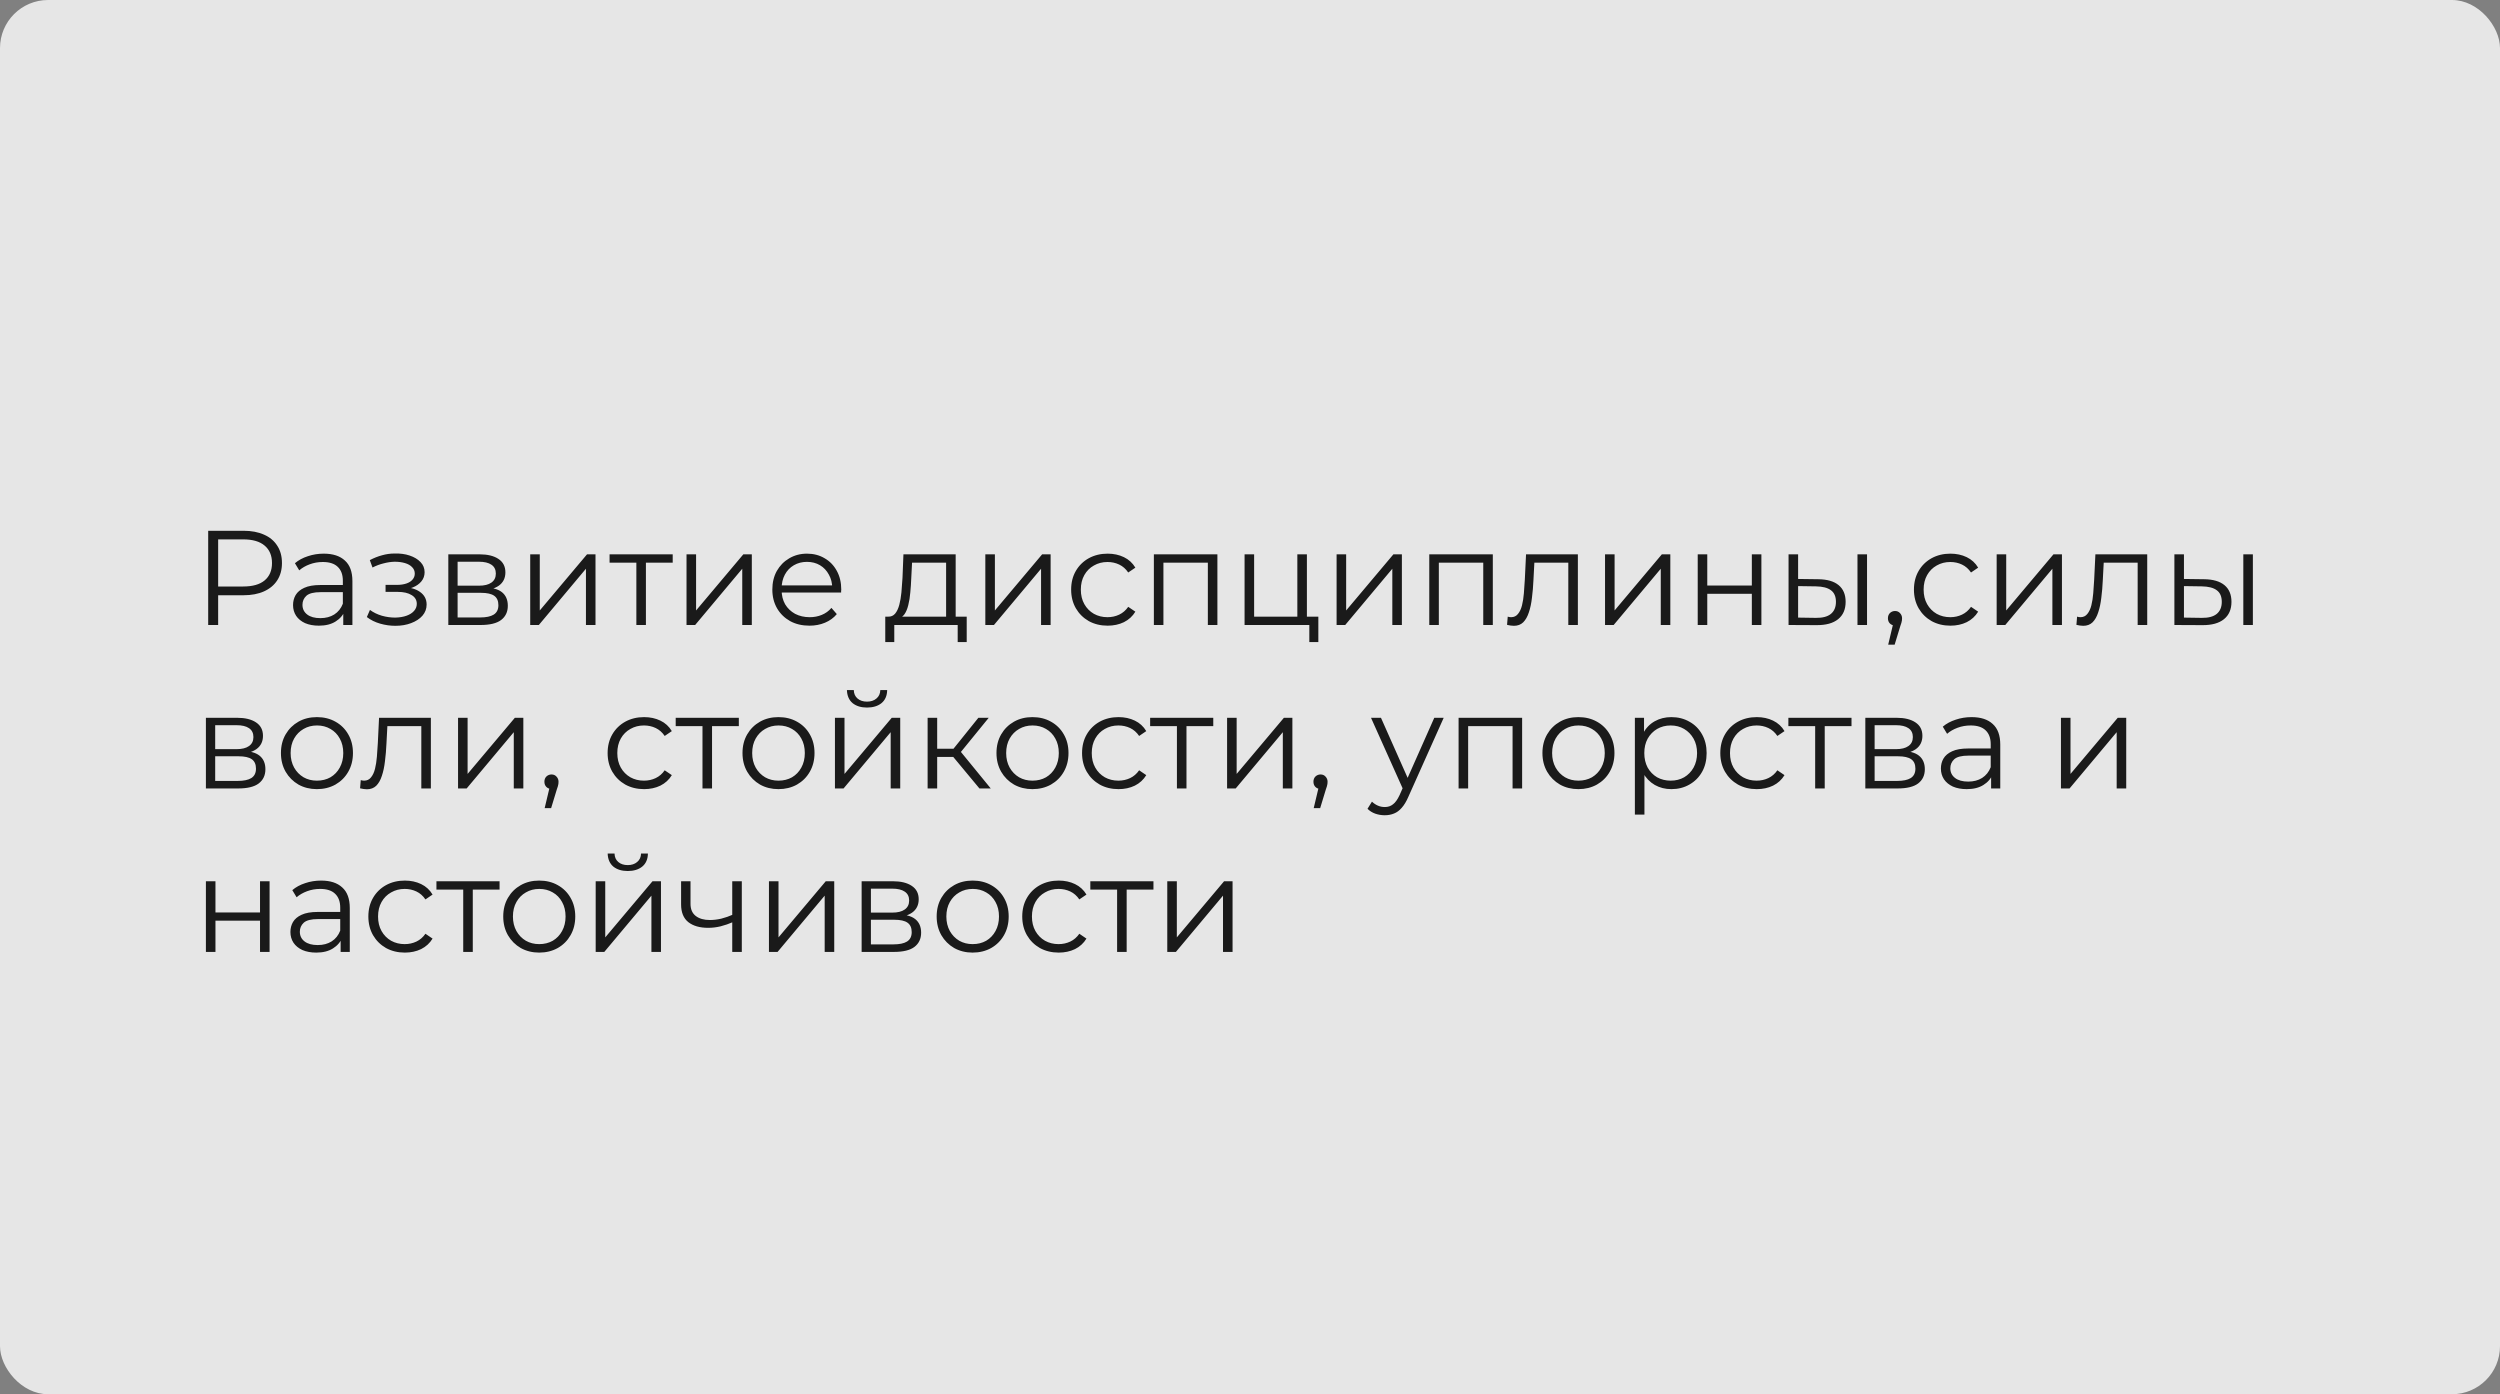
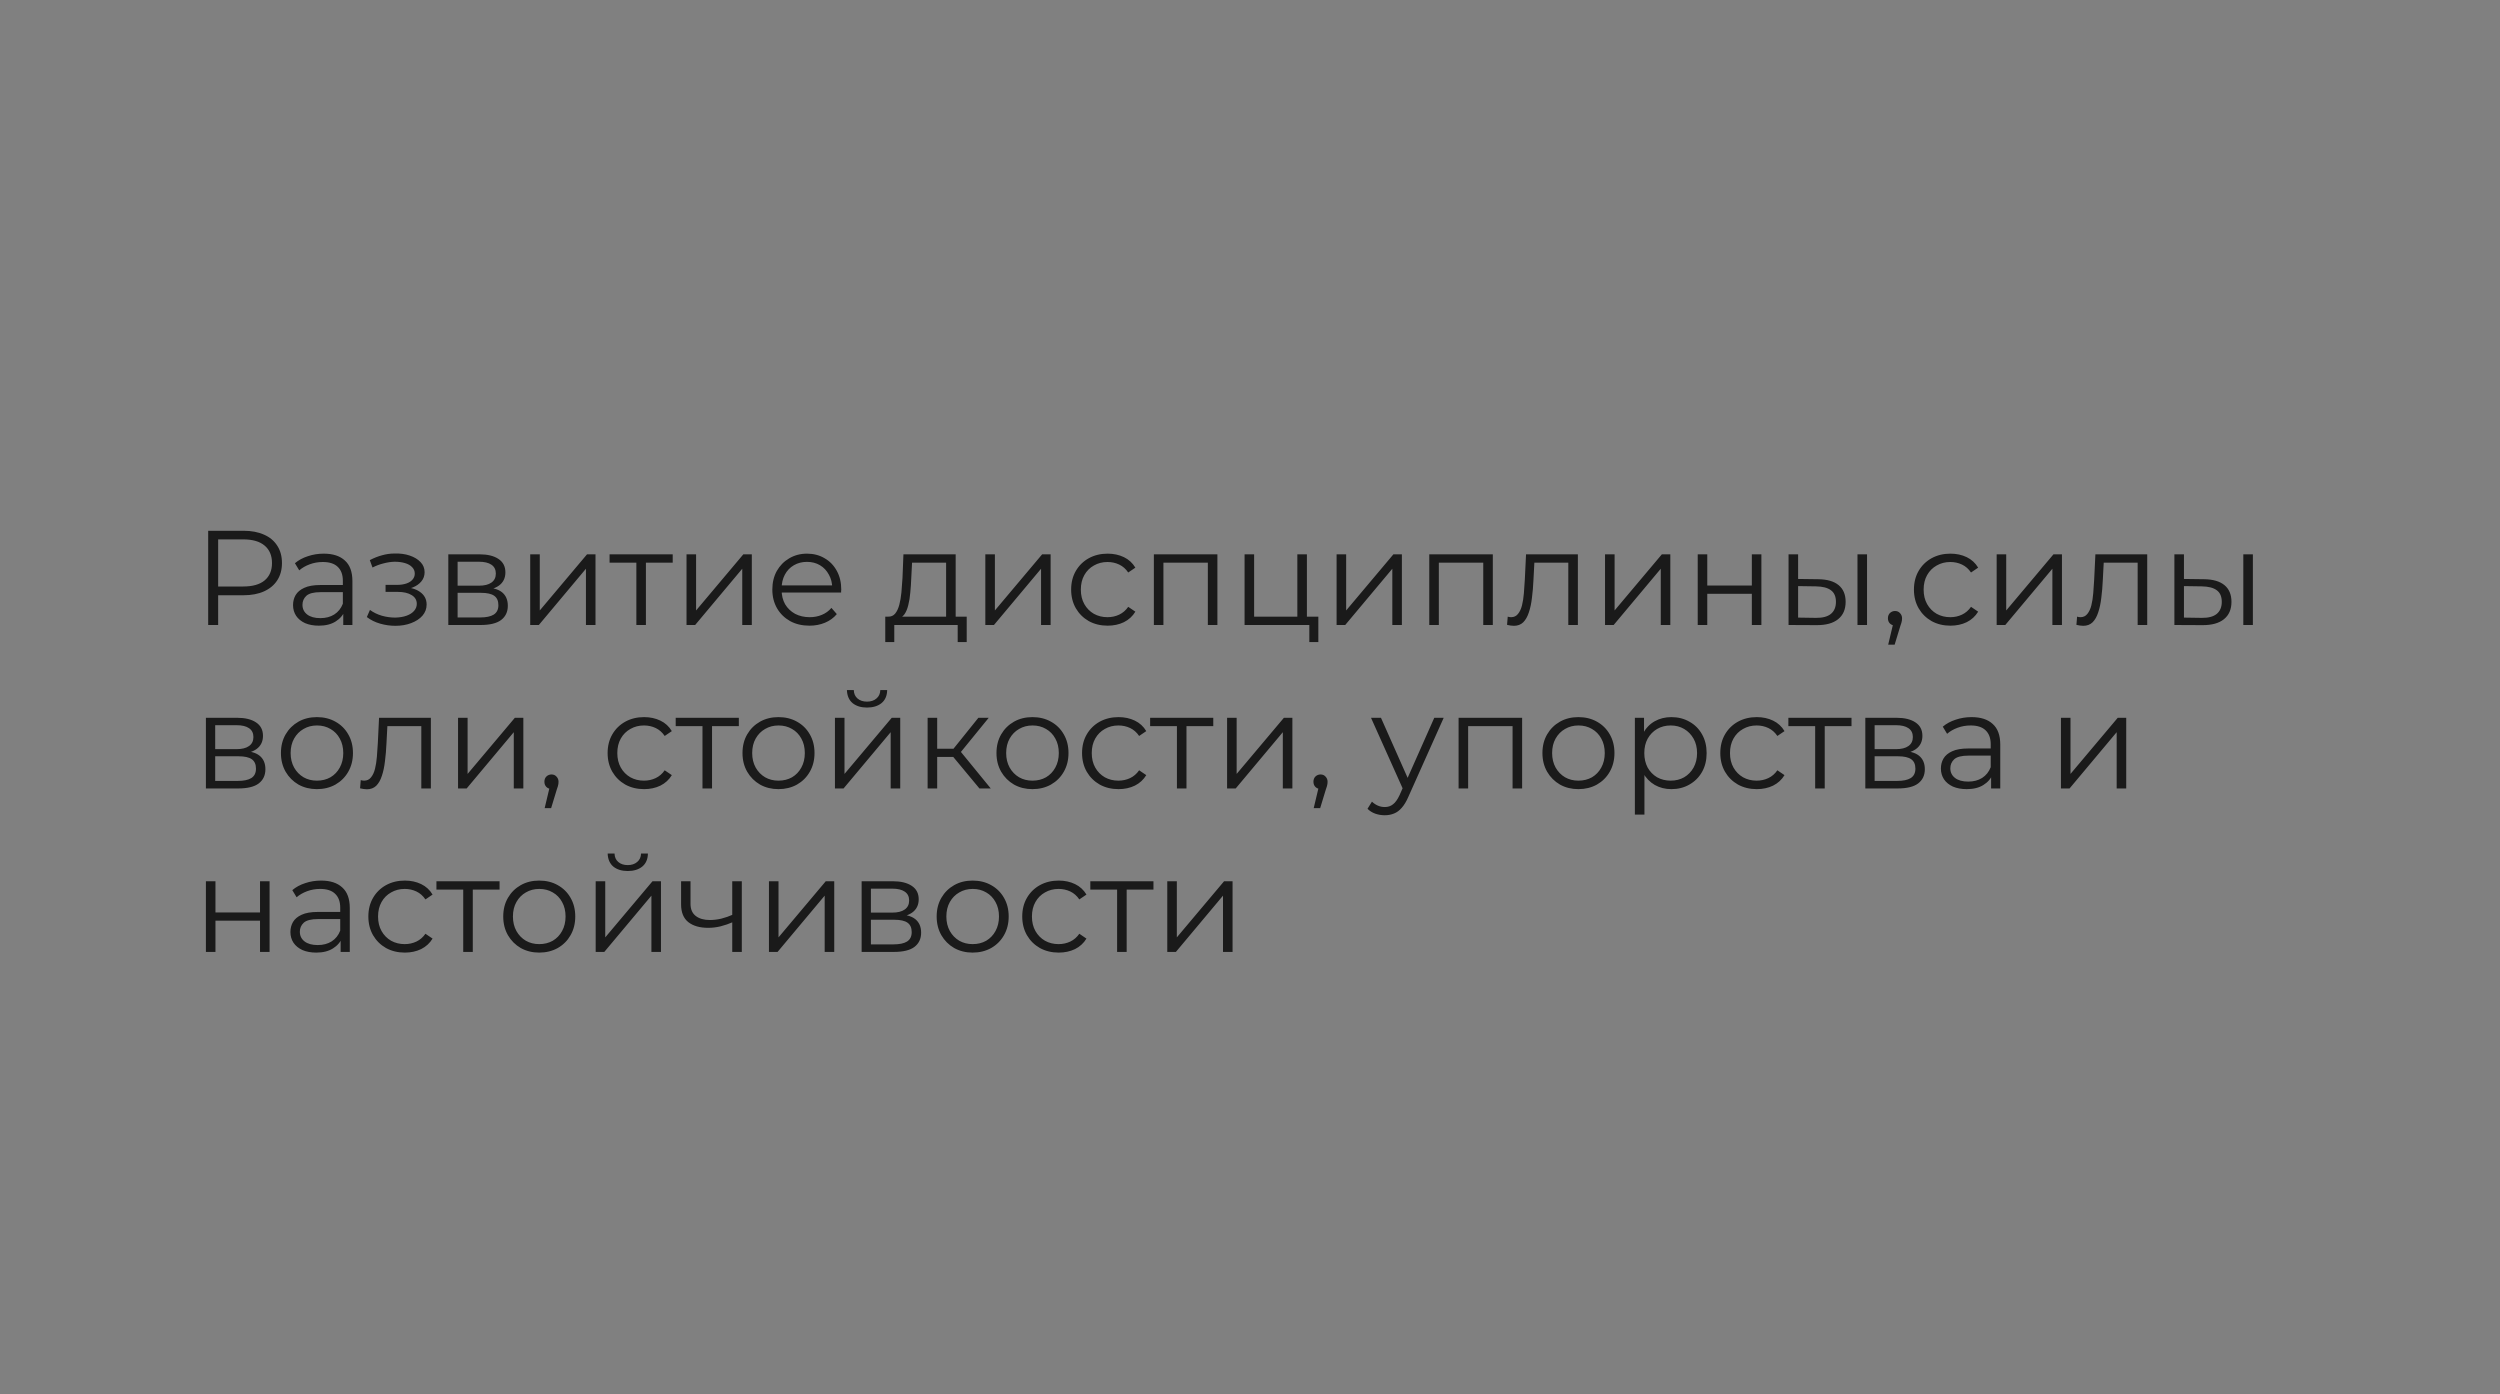
<svg xmlns="http://www.w3.org/2000/svg" width="1040" height="580" viewBox="0 0 1040 580" fill="none">
  <rect x="0" y="0" width="1040" height="580" fill="#808080" stroke="none" />
  <g opacity="0.8">
-     <rect width="1040" height="580" rx="20" fill="white" />
    <path d="M86.608 260V220.8H101.28C104.603 220.8 107.459 221.341 109.848 222.424C112.237 223.469 114.067 225 115.336 227.016C116.643 228.995 117.296 231.403 117.296 234.24C117.296 237.003 116.643 239.392 115.336 241.408C114.067 243.387 112.237 244.917 109.848 246C107.459 247.083 104.603 247.624 101.28 247.624H88.904L90.752 245.664V260H86.608ZM90.752 246L88.904 243.984H101.168C105.088 243.984 108.056 243.144 110.072 241.464C112.125 239.747 113.152 237.339 113.152 234.24C113.152 231.104 112.125 228.677 110.072 226.96C108.056 225.243 105.088 224.384 101.168 224.384H88.904L90.752 222.424V246ZM142.795 260V253.504L142.627 252.44V241.576C142.627 239.075 141.917 237.152 140.499 235.808C139.117 234.464 137.045 233.792 134.283 233.792C132.379 233.792 130.568 234.109 128.851 234.744C127.133 235.379 125.677 236.219 124.483 237.264L122.691 234.296C124.184 233.027 125.976 232.056 128.067 231.384C130.157 230.675 132.36 230.32 134.675 230.32C138.483 230.32 141.413 231.272 143.467 233.176C145.557 235.043 146.603 237.899 146.603 241.744V260H142.795ZM132.659 260.28C130.456 260.28 128.533 259.925 126.891 259.216C125.285 258.469 124.053 257.461 123.195 256.192C122.336 254.885 121.907 253.392 121.907 251.712C121.907 250.181 122.261 248.8 122.971 247.568C123.717 246.299 124.912 245.291 126.555 244.544C128.235 243.76 130.475 243.368 133.275 243.368H143.411V246.336H133.387C130.549 246.336 128.571 246.84 127.451 247.848C126.368 248.856 125.827 250.107 125.827 251.6C125.827 253.28 126.48 254.624 127.787 255.632C129.093 256.64 130.923 257.144 133.275 257.144C135.515 257.144 137.437 256.64 139.043 255.632C140.685 254.587 141.88 253.093 142.627 251.152L143.523 253.896C142.776 255.837 141.469 257.387 139.603 258.544C137.773 259.701 135.459 260.28 132.659 260.28ZM164.482 260.336C166.908 260.336 169.092 259.963 171.034 259.216C173.012 258.469 174.58 257.443 175.738 256.136C176.895 254.792 177.474 253.243 177.474 251.488C177.474 249.248 176.522 247.475 174.618 246.168C172.751 244.861 170.138 244.208 166.778 244.208L166.61 245.272C168.514 245.272 170.212 244.973 171.706 244.376C173.199 243.779 174.394 242.939 175.29 241.856C176.186 240.773 176.634 239.504 176.634 238.048C176.634 236.405 176.074 235.005 174.954 233.848C173.834 232.653 172.322 231.739 170.418 231.104C168.551 230.469 166.442 230.189 164.09 230.264C162.372 230.264 160.655 230.507 158.938 230.992C157.258 231.44 155.559 232.112 153.842 233.008L154.962 236.088C156.492 235.304 158.042 234.725 159.61 234.352C161.178 233.941 162.69 233.717 164.146 233.68C165.751 233.68 167.188 233.867 168.458 234.24C169.727 234.613 170.716 235.173 171.426 235.92C172.172 236.667 172.546 237.563 172.546 238.608C172.546 239.579 172.228 240.419 171.594 241.128C170.996 241.837 170.138 242.379 169.018 242.752C167.898 243.125 166.61 243.312 165.154 243.312H160.394V246.224H165.434C167.898 246.224 169.839 246.672 171.258 247.568C172.676 248.427 173.386 249.64 173.386 251.208C173.386 252.291 173.012 253.261 172.266 254.12C171.519 254.979 170.474 255.651 169.13 256.136C167.786 256.621 166.199 256.883 164.37 256.92C162.54 256.92 160.692 256.659 158.826 256.136C156.959 255.576 155.316 254.773 153.898 253.728L152.61 256.696C154.215 257.928 156.063 258.843 158.154 259.44C160.244 260.037 162.354 260.336 164.482 260.336ZM186.5 260V230.6H199.492C202.814 230.6 205.428 231.235 207.332 232.504C209.273 233.773 210.244 235.64 210.244 238.104C210.244 240.493 209.329 242.341 207.5 243.648C205.67 244.917 203.262 245.552 200.276 245.552L201.06 244.376C204.569 244.376 207.145 245.029 208.788 246.336C210.43 247.643 211.252 249.528 211.252 251.992C211.252 254.531 210.318 256.509 208.452 257.928C206.622 259.309 203.766 260 199.884 260H186.5ZM190.364 256.864H199.716C202.217 256.864 204.102 256.472 205.372 255.688C206.678 254.867 207.332 253.56 207.332 251.768C207.332 249.976 206.753 248.669 205.596 247.848C204.438 247.027 202.609 246.616 200.108 246.616H190.364V256.864ZM190.364 243.648H199.212C201.489 243.648 203.225 243.219 204.42 242.36C205.652 241.501 206.268 240.251 206.268 238.608C206.268 236.965 205.652 235.733 204.42 234.912C203.225 234.091 201.489 233.68 199.212 233.68H190.364V243.648ZM220.57 260V230.6H224.546V253.952L244.202 230.6H247.73V260H243.754V236.592L224.154 260H220.57ZM264.725 260V233.008L265.733 234.072H253.581V230.6H279.845V234.072H267.693L268.701 233.008V260H264.725ZM285.594 260V230.6H289.57V253.952L309.226 230.6H312.754V260H308.778V236.592L289.178 260H285.594ZM336.748 260.28C333.687 260.28 330.999 259.645 328.684 258.376C326.37 257.069 324.559 255.296 323.252 253.056C321.946 250.779 321.292 248.184 321.292 245.272C321.292 242.36 321.908 239.784 323.14 237.544C324.41 235.304 326.127 233.549 328.292 232.28C330.495 230.973 332.959 230.32 335.684 230.32C338.447 230.32 340.892 230.955 343.02 232.224C345.186 233.456 346.884 235.211 348.116 237.488C349.348 239.728 349.964 242.323 349.964 245.272C349.964 245.459 349.946 245.664 349.908 245.888C349.908 246.075 349.908 246.28 349.908 246.504H324.316V243.536H347.78L346.212 244.712C346.212 242.584 345.746 240.699 344.812 239.056C343.916 237.376 342.684 236.069 341.116 235.136C339.548 234.203 337.738 233.736 335.684 233.736C333.668 233.736 331.858 234.203 330.252 235.136C328.647 236.069 327.396 237.376 326.5 239.056C325.604 240.736 325.156 242.659 325.156 244.824V245.44C325.156 247.68 325.642 249.659 326.612 251.376C327.62 253.056 329.002 254.381 330.756 255.352C332.548 256.285 334.583 256.752 336.86 256.752C338.652 256.752 340.314 256.435 341.844 255.8C343.412 255.165 344.756 254.195 345.876 252.888L348.116 255.464C346.81 257.032 345.167 258.227 343.188 259.048C341.247 259.869 339.1 260.28 336.748 260.28ZM393.582 258.096V234.072H379.414L379.078 240.624C379.003 242.603 378.872 244.544 378.686 246.448C378.536 248.352 378.256 250.107 377.846 251.712C377.472 253.28 376.931 254.568 376.222 255.576C375.512 256.547 374.598 257.107 373.478 257.256L369.502 256.528C370.659 256.565 371.611 256.155 372.358 255.296C373.104 254.4 373.683 253.187 374.094 251.656C374.504 250.125 374.803 248.389 374.99 246.448C375.176 244.469 375.326 242.453 375.438 240.4L375.83 230.6H397.558V258.096H393.582ZM368.27 267.112V256.528H402.15V267.112H398.398V260H372.022V267.112H368.27ZM409.898 260V230.6H413.874V253.952L433.53 230.6H437.058V260H433.082V236.592L413.482 260H409.898ZM460.773 260.28C457.861 260.28 455.248 259.645 452.933 258.376C450.656 257.069 448.864 255.296 447.557 253.056C446.25 250.779 445.597 248.184 445.597 245.272C445.597 242.323 446.25 239.728 447.557 237.488C448.864 235.248 450.656 233.493 452.933 232.224C455.248 230.955 457.861 230.32 460.773 230.32C463.274 230.32 465.533 230.805 467.549 231.776C469.565 232.747 471.152 234.203 472.309 236.144L469.341 238.16C468.333 236.667 467.082 235.565 465.589 234.856C464.096 234.147 462.472 233.792 460.717 233.792C458.626 233.792 456.741 234.277 455.061 235.248C453.381 236.181 452.056 237.507 451.085 239.224C450.114 240.941 449.629 242.957 449.629 245.272C449.629 247.587 450.114 249.603 451.085 251.32C452.056 253.037 453.381 254.381 455.061 255.352C456.741 256.285 458.626 256.752 460.717 256.752C462.472 256.752 464.096 256.397 465.589 255.688C467.082 254.979 468.333 253.896 469.341 252.44L472.309 254.456C471.152 256.36 469.565 257.816 467.549 258.824C465.533 259.795 463.274 260.28 460.773 260.28ZM480.008 260V230.6H506.44V260H502.464V233.008L503.472 234.072H482.976L483.984 233.008V260H480.008ZM517.742 260V230.6H521.718V256.528H539.694V230.6H543.67V260H517.742ZM544.678 267.112V259.664L545.686 260H539.694V256.528H548.43V267.112H544.678ZM556.023 260V230.6H559.999V253.952L579.655 230.6H583.183V260H579.207V236.592L559.607 260H556.023ZM594.578 260V230.6H621.01V260H617.034V233.008L618.042 234.072H597.546L598.554 233.008V260H594.578ZM626.936 259.944L627.216 256.528C627.478 256.565 627.72 256.621 627.944 256.696C628.206 256.733 628.43 256.752 628.616 256.752C629.811 256.752 630.763 256.304 631.472 255.408C632.219 254.512 632.779 253.317 633.152 251.824C633.526 250.331 633.787 248.651 633.936 246.784C634.086 244.88 634.216 242.976 634.328 241.072L634.832 230.6H656.392V260H652.416V232.896L653.424 234.072H637.408L638.36 232.84L637.912 241.352C637.8 243.891 637.595 246.317 637.296 248.632C637.035 250.947 636.606 252.981 636.008 254.736C635.448 256.491 634.664 257.872 633.656 258.88C632.648 259.851 631.36 260.336 629.792 260.336C629.344 260.336 628.878 260.299 628.392 260.224C627.944 260.149 627.459 260.056 626.936 259.944ZM667.695 260V230.6H671.671V253.952L691.327 230.6H694.855V260H690.879V236.592L671.279 260H667.695ZM706.25 260V230.6H710.226V243.592H728.762V230.6H732.738V260H728.762V247.008H710.226V260H706.25ZM772.711 260V230.6H776.687V260H772.711ZM756.415 240.96C760.111 240.997 762.929 241.819 764.871 243.424C766.812 245.029 767.783 247.344 767.783 250.368C767.783 253.504 766.737 255.912 764.647 257.592C762.556 259.272 759.569 260.093 755.687 260.056L744.039 260V230.6H748.015V240.848L756.415 240.96ZM755.407 257.032C758.169 257.069 760.241 256.528 761.623 255.408C763.041 254.251 763.751 252.571 763.751 250.368C763.751 248.165 763.06 246.56 761.679 245.552C760.297 244.507 758.207 243.965 755.407 243.928L748.015 243.816V256.92L755.407 257.032ZM785.488 268.176L787.952 257.816L788.4 260.224C787.541 260.224 786.813 259.944 786.216 259.384C785.656 258.824 785.376 258.096 785.376 257.2C785.376 256.304 785.656 255.576 786.216 255.016C786.813 254.456 787.522 254.176 788.344 254.176C789.202 254.176 789.893 254.475 790.416 255.072C790.976 255.669 791.256 256.379 791.256 257.2C791.256 257.499 791.237 257.797 791.2 258.096C791.162 258.395 791.088 258.731 790.976 259.104C790.864 259.477 790.714 259.925 790.528 260.448L788.176 268.176H785.488ZM811.374 260.28C808.462 260.28 805.849 259.645 803.534 258.376C801.257 257.069 799.465 255.296 798.158 253.056C796.852 250.779 796.198 248.184 796.198 245.272C796.198 242.323 796.852 239.728 798.158 237.488C799.465 235.248 801.257 233.493 803.534 232.224C805.849 230.955 808.462 230.32 811.374 230.32C813.876 230.32 816.134 230.805 818.15 231.776C820.166 232.747 821.753 234.203 822.91 236.144L819.942 238.16C818.934 236.667 817.684 235.565 816.19 234.856C814.697 234.147 813.073 233.792 811.318 233.792C809.228 233.792 807.342 234.277 805.662 235.248C803.982 236.181 802.657 237.507 801.686 239.224C800.716 240.941 800.23 242.957 800.23 245.272C800.23 247.587 800.716 249.603 801.686 251.32C802.657 253.037 803.982 254.381 805.662 255.352C807.342 256.285 809.228 256.752 811.318 256.752C813.073 256.752 814.697 256.397 816.19 255.688C817.684 254.979 818.934 253.896 819.942 252.44L822.91 254.456C821.753 256.36 820.166 257.816 818.15 258.824C816.134 259.795 813.876 260.28 811.374 260.28ZM830.609 260V230.6H834.585V253.952L854.241 230.6H857.769V260H853.793V236.592L834.193 260H830.609ZM863.788 259.944L864.068 256.528C864.329 256.565 864.572 256.621 864.796 256.696C865.057 256.733 865.281 256.752 865.468 256.752C866.662 256.752 867.614 256.304 868.324 255.408C869.07 254.512 869.63 253.317 870.004 251.824C870.377 250.331 870.638 248.651 870.788 246.784C870.937 244.88 871.068 242.976 871.18 241.072L871.684 230.6H893.244V260H889.268V232.896L890.276 234.072H874.26L875.212 232.84L874.764 241.352C874.652 243.891 874.446 246.317 874.148 248.632C873.886 250.947 873.457 252.981 872.86 254.736C872.3 256.491 871.516 257.872 870.508 258.88C869.5 259.851 868.212 260.336 866.644 260.336C866.196 260.336 865.729 260.299 865.244 260.224C864.796 260.149 864.31 260.056 863.788 259.944ZM933.219 260V230.6H937.195V260H933.219ZM916.923 240.96C920.619 240.997 923.437 241.819 925.379 243.424C927.32 245.029 928.291 247.344 928.291 250.368C928.291 253.504 927.245 255.912 925.155 257.592C923.064 259.272 920.077 260.093 916.195 260.056L904.547 260V230.6H908.523V240.848L916.923 240.96ZM915.915 257.032C918.677 257.069 920.749 256.528 922.131 255.408C923.549 254.251 924.259 252.571 924.259 250.368C924.259 248.165 923.568 246.56 922.187 245.552C920.805 244.507 918.715 243.965 915.915 243.928L908.523 243.816V256.92L915.915 257.032ZM85.656 328V298.6H98.648C101.971 298.6 104.584 299.235 106.488 300.504C108.429 301.773 109.4 303.64 109.4 306.104C109.4 308.493 108.485 310.341 106.656 311.648C104.827 312.917 102.419 313.552 99.432 313.552L100.216 312.376C103.725 312.376 106.301 313.029 107.944 314.336C109.587 315.643 110.408 317.528 110.408 319.992C110.408 322.531 109.475 324.509 107.608 325.928C105.779 327.309 102.923 328 99.04 328H85.656ZM89.52 324.864H98.872C101.373 324.864 103.259 324.472 104.528 323.688C105.835 322.867 106.488 321.56 106.488 319.768C106.488 317.976 105.909 316.669 104.752 315.848C103.595 315.027 101.765 314.616 99.264 314.616H89.52V324.864ZM89.52 311.648H98.368C100.645 311.648 102.381 311.219 103.576 310.36C104.808 309.501 105.424 308.251 105.424 306.608C105.424 304.965 104.808 303.733 103.576 302.912C102.381 302.091 100.645 301.68 98.368 301.68H89.52V311.648ZM131.822 328.28C128.985 328.28 126.428 327.645 124.15 326.376C121.91 325.069 120.137 323.296 118.83 321.056C117.524 318.779 116.87 316.184 116.87 313.272C116.87 310.323 117.524 307.728 118.83 305.488C120.137 303.248 121.91 301.493 124.15 300.224C126.39 298.955 128.948 298.32 131.822 298.32C134.734 298.32 137.31 298.955 139.55 300.224C141.828 301.493 143.601 303.248 144.87 305.488C146.177 307.728 146.83 310.323 146.83 313.272C146.83 316.184 146.177 318.779 144.87 321.056C143.601 323.296 141.828 325.069 139.55 326.376C137.273 327.645 134.697 328.28 131.822 328.28ZM131.822 324.752C133.95 324.752 135.836 324.285 137.478 323.352C139.121 322.381 140.409 321.037 141.342 319.32C142.313 317.565 142.798 315.549 142.798 313.272C142.798 310.957 142.313 308.941 141.342 307.224C140.409 305.507 139.121 304.181 137.478 303.248C135.836 302.277 133.969 301.792 131.878 301.792C129.788 301.792 127.921 302.277 126.278 303.248C124.636 304.181 123.329 305.507 122.358 307.224C121.388 308.941 120.902 310.957 120.902 313.272C120.902 315.549 121.388 317.565 122.358 319.32C123.329 321.037 124.636 322.381 126.278 323.352C127.921 324.285 129.769 324.752 131.822 324.752ZM149.788 327.944L150.068 324.528C150.329 324.565 150.572 324.621 150.796 324.696C151.057 324.733 151.281 324.752 151.468 324.752C152.662 324.752 153.614 324.304 154.324 323.408C155.07 322.512 155.63 321.317 156.004 319.824C156.377 318.331 156.638 316.651 156.788 314.784C156.937 312.88 157.068 310.976 157.18 309.072L157.684 298.6H179.244V328H175.268V300.896L176.276 302.072H160.26L161.212 300.84L160.764 309.352C160.652 311.891 160.446 314.317 160.148 316.632C159.886 318.947 159.457 320.981 158.86 322.736C158.3 324.491 157.516 325.872 156.508 326.88C155.5 327.851 154.212 328.336 152.644 328.336C152.196 328.336 151.729 328.299 151.244 328.224C150.796 328.149 150.31 328.056 149.788 327.944ZM190.547 328V298.6H194.523V321.952L214.179 298.6H217.707V328H213.731V304.592L194.131 328H190.547ZM226.581 336.176L229.045 325.816L229.493 328.224C228.635 328.224 227.907 327.944 227.309 327.384C226.749 326.824 226.469 326.096 226.469 325.2C226.469 324.304 226.749 323.576 227.309 323.016C227.907 322.456 228.616 322.176 229.437 322.176C230.296 322.176 230.987 322.475 231.509 323.072C232.069 323.669 232.349 324.379 232.349 325.2C232.349 325.499 232.331 325.797 232.293 326.096C232.256 326.395 232.181 326.731 232.069 327.104C231.957 327.477 231.808 327.925 231.621 328.448L229.269 336.176H226.581ZM267.945 328.28C265.033 328.28 262.419 327.645 260.105 326.376C257.827 325.069 256.035 323.296 254.729 321.056C253.422 318.779 252.769 316.184 252.769 313.272C252.769 310.323 253.422 307.728 254.729 305.488C256.035 303.248 257.827 301.493 260.105 300.224C262.419 298.955 265.033 298.32 267.945 298.32C270.446 298.32 272.705 298.805 274.721 299.776C276.737 300.747 278.323 302.203 279.481 304.144L276.513 306.16C275.505 304.667 274.254 303.565 272.761 302.856C271.267 302.147 269.643 301.792 267.889 301.792C265.798 301.792 263.913 302.277 262.233 303.248C260.553 304.181 259.227 305.507 258.257 307.224C257.286 308.941 256.801 310.957 256.801 313.272C256.801 315.587 257.286 317.603 258.257 319.32C259.227 321.037 260.553 322.381 262.233 323.352C263.913 324.285 265.798 324.752 267.889 324.752C269.643 324.752 271.267 324.397 272.761 323.688C274.254 322.979 275.505 321.896 276.513 320.44L279.481 322.456C278.323 324.36 276.737 325.816 274.721 326.824C272.705 327.795 270.446 328.28 267.945 328.28ZM292.233 328V301.008L293.241 302.072H281.089V298.6H307.353V302.072H295.201L296.209 301.008V328H292.233ZM323.83 328.28C320.993 328.28 318.435 327.645 316.158 326.376C313.918 325.069 312.145 323.296 310.838 321.056C309.531 318.779 308.878 316.184 308.878 313.272C308.878 310.323 309.531 307.728 310.838 305.488C312.145 303.248 313.918 301.493 316.158 300.224C318.398 298.955 320.955 298.32 323.83 298.32C326.742 298.32 329.318 298.955 331.558 300.224C333.835 301.493 335.609 303.248 336.878 305.488C338.185 307.728 338.838 310.323 338.838 313.272C338.838 316.184 338.185 318.779 336.878 321.056C335.609 323.296 333.835 325.069 331.558 326.376C329.281 327.645 326.705 328.28 323.83 328.28ZM323.83 324.752C325.958 324.752 327.843 324.285 329.486 323.352C331.129 322.381 332.417 321.037 333.35 319.32C334.321 317.565 334.806 315.549 334.806 313.272C334.806 310.957 334.321 308.941 333.35 307.224C332.417 305.507 331.129 304.181 329.486 303.248C327.843 302.277 325.977 301.792 323.886 301.792C321.795 301.792 319.929 302.277 318.286 303.248C316.643 304.181 315.337 305.507 314.366 307.224C313.395 308.941 312.91 310.957 312.91 313.272C312.91 315.549 313.395 317.565 314.366 319.32C315.337 321.037 316.643 322.381 318.286 323.352C319.929 324.285 321.777 324.752 323.83 324.752ZM347.336 328V298.6H351.312V321.952L370.968 298.6H374.496V328H370.52V304.592L350.92 328H347.336ZM360.664 294.344C358.2 294.344 356.202 293.728 354.672 292.496C353.178 291.227 352.394 289.416 352.32 287.064H355.176C355.213 288.557 355.736 289.733 356.744 290.592C357.752 291.451 359.058 291.88 360.664 291.88C362.269 291.88 363.576 291.451 364.584 290.592C365.629 289.733 366.17 288.557 366.208 287.064H369.064C369.026 289.416 368.242 291.227 366.712 292.496C365.181 293.728 363.165 294.344 360.664 294.344ZM407.45 328L395.354 313.44L398.658 311.48L412.154 328H407.45ZM385.89 328V298.6H389.866V328H385.89ZM388.634 314.896V311.48H398.098V314.896H388.634ZM398.994 313.72L395.298 313.16L407.002 298.6H411.314L398.994 313.72ZM429.486 328.28C426.649 328.28 424.092 327.645 421.814 326.376C419.574 325.069 417.801 323.296 416.494 321.056C415.188 318.779 414.534 316.184 414.534 313.272C414.534 310.323 415.188 307.728 416.494 305.488C417.801 303.248 419.574 301.493 421.814 300.224C424.054 298.955 426.612 298.32 429.486 298.32C432.398 298.32 434.974 298.955 437.214 300.224C439.492 301.493 441.265 303.248 442.534 305.488C443.841 307.728 444.494 310.323 444.494 313.272C444.494 316.184 443.841 318.779 442.534 321.056C441.265 323.296 439.492 325.069 437.214 326.376C434.937 327.645 432.361 328.28 429.486 328.28ZM429.486 324.752C431.614 324.752 433.5 324.285 435.142 323.352C436.785 322.381 438.073 321.037 439.006 319.32C439.977 317.565 440.462 315.549 440.462 313.272C440.462 310.957 439.977 308.941 439.006 307.224C438.073 305.507 436.785 304.181 435.142 303.248C433.5 302.277 431.633 301.792 429.542 301.792C427.452 301.792 425.585 302.277 423.942 303.248C422.3 304.181 420.993 305.507 420.022 307.224C419.052 308.941 418.566 310.957 418.566 313.272C418.566 315.549 419.052 317.565 420.022 319.32C420.993 321.037 422.3 322.381 423.942 323.352C425.585 324.285 427.433 324.752 429.486 324.752ZM465.312 328.28C462.4 328.28 459.787 327.645 457.472 326.376C455.195 325.069 453.403 323.296 452.096 321.056C450.789 318.779 450.136 316.184 450.136 313.272C450.136 310.323 450.789 307.728 452.096 305.488C453.403 303.248 455.195 301.493 457.472 300.224C459.787 298.955 462.4 298.32 465.312 298.32C467.813 298.32 470.072 298.805 472.088 299.776C474.104 300.747 475.691 302.203 476.848 304.144L473.88 306.16C472.872 304.667 471.621 303.565 470.128 302.856C468.635 302.147 467.011 301.792 465.256 301.792C463.165 301.792 461.28 302.277 459.6 303.248C457.92 304.181 456.595 305.507 455.624 307.224C454.653 308.941 454.168 310.957 454.168 313.272C454.168 315.587 454.653 317.603 455.624 319.32C456.595 321.037 457.92 322.381 459.6 323.352C461.28 324.285 463.165 324.752 465.256 324.752C467.011 324.752 468.635 324.397 470.128 323.688C471.621 322.979 472.872 321.896 473.88 320.44L476.848 322.456C475.691 324.36 474.104 325.816 472.088 326.824C470.072 327.795 467.813 328.28 465.312 328.28ZM489.6 328V301.008L490.608 302.072H478.456V298.6H504.72V302.072H492.568L493.576 301.008V328H489.6ZM510.469 328V298.6H514.445V321.952L534.101 298.6H537.629V328H533.653V304.592L514.053 328H510.469ZM546.503 336.176L548.967 325.816L549.415 328.224C548.557 328.224 547.829 327.944 547.231 327.384C546.671 326.824 546.391 326.096 546.391 325.2C546.391 324.304 546.671 323.576 547.231 323.016C547.829 322.456 548.538 322.176 549.359 322.176C550.218 322.176 550.909 322.475 551.431 323.072C551.991 323.669 552.271 324.379 552.271 325.2C552.271 325.499 552.253 325.797 552.215 326.096C552.178 326.395 552.103 326.731 551.991 327.104C551.879 327.477 551.73 327.925 551.543 328.448L549.191 336.176H546.503ZM576.051 339.144C574.669 339.144 573.344 338.92 572.075 338.472C570.843 338.024 569.779 337.352 568.883 336.456L570.731 333.488C571.477 334.197 572.28 334.739 573.139 335.112C574.035 335.523 575.024 335.728 576.107 335.728C577.413 335.728 578.533 335.355 579.467 334.608C580.437 333.899 581.352 332.629 582.211 330.8L584.115 326.488L584.563 325.872L596.659 298.6H600.579L585.851 331.528C585.029 333.432 584.115 334.944 583.107 336.064C582.136 337.184 581.072 337.968 579.915 338.416C578.757 338.901 577.469 339.144 576.051 339.144ZM583.891 328.84L570.339 298.6H574.483L586.467 325.592L583.891 328.84ZM606.773 328V298.6H633.205V328H629.229V301.008L630.237 302.072H609.741L610.749 301.008V328H606.773ZM656.604 328.28C653.766 328.28 651.209 327.645 648.932 326.376C646.692 325.069 644.918 323.296 643.612 321.056C642.305 318.779 641.652 316.184 641.652 313.272C641.652 310.323 642.305 307.728 643.612 305.488C644.918 303.248 646.692 301.493 648.932 300.224C651.172 298.955 653.729 298.32 656.604 298.32C659.516 298.32 662.092 298.955 664.332 300.224C666.609 301.493 668.382 303.248 669.652 305.488C670.958 307.728 671.612 310.323 671.612 313.272C671.612 316.184 670.958 318.779 669.652 321.056C668.382 323.296 666.609 325.069 664.332 326.376C662.054 327.645 659.478 328.28 656.604 328.28ZM656.604 324.752C658.732 324.752 660.617 324.285 662.26 323.352C663.902 322.381 665.19 321.037 666.124 319.32C667.094 317.565 667.58 315.549 667.58 313.272C667.58 310.957 667.094 308.941 666.124 307.224C665.19 305.507 663.902 304.181 662.26 303.248C660.617 302.277 658.75 301.792 656.66 301.792C654.569 301.792 652.702 302.277 651.06 303.248C649.417 304.181 648.11 305.507 647.14 307.224C646.169 308.941 645.684 310.957 645.684 313.272C645.684 315.549 646.169 317.565 647.14 319.32C648.11 321.037 649.417 322.381 651.06 323.352C652.702 324.285 654.55 324.752 656.604 324.752ZM695.285 328.28C692.746 328.28 690.45 327.701 688.397 326.544C686.344 325.349 684.701 323.651 683.469 321.448C682.274 319.208 681.677 316.483 681.677 313.272C681.677 310.061 682.274 307.355 683.469 305.152C684.664 302.912 686.288 301.213 688.341 300.056C690.394 298.899 692.709 298.32 695.285 298.32C698.085 298.32 700.586 298.955 702.789 300.224C705.029 301.456 706.784 303.211 708.053 305.488C709.322 307.728 709.957 310.323 709.957 313.272C709.957 316.259 709.322 318.872 708.053 321.112C706.784 323.352 705.029 325.107 702.789 326.376C700.586 327.645 698.085 328.28 695.285 328.28ZM680.109 338.864V298.6H683.917V307.448L683.525 313.328L684.085 319.264V338.864H680.109ZM695.005 324.752C697.096 324.752 698.962 324.285 700.605 323.352C702.248 322.381 703.554 321.037 704.525 319.32C705.496 317.565 705.981 315.549 705.981 313.272C705.981 310.995 705.496 308.997 704.525 307.28C703.554 305.563 702.248 304.219 700.605 303.248C698.962 302.277 697.096 301.792 695.005 301.792C692.914 301.792 691.029 302.277 689.349 303.248C687.706 304.219 686.4 305.563 685.429 307.28C684.496 308.997 684.029 310.995 684.029 313.272C684.029 315.549 684.496 317.565 685.429 319.32C686.4 321.037 687.706 322.381 689.349 323.352C691.029 324.285 692.914 324.752 695.005 324.752ZM730.82 328.28C727.908 328.28 725.294 327.645 722.98 326.376C720.702 325.069 718.91 323.296 717.604 321.056C716.297 318.779 715.644 316.184 715.644 313.272C715.644 310.323 716.297 307.728 717.604 305.488C718.91 303.248 720.702 301.493 722.98 300.224C725.294 298.955 727.908 298.32 730.82 298.32C733.321 298.32 735.58 298.805 737.596 299.776C739.612 300.747 741.198 302.203 742.356 304.144L739.388 306.16C738.38 304.667 737.129 303.565 735.636 302.856C734.142 302.147 732.518 301.792 730.764 301.792C728.673 301.792 726.788 302.277 725.108 303.248C723.428 304.181 722.102 305.507 721.132 307.224C720.161 308.941 719.676 310.957 719.676 313.272C719.676 315.587 720.161 317.603 721.132 319.32C722.102 321.037 723.428 322.381 725.108 323.352C726.788 324.285 728.673 324.752 730.764 324.752C732.518 324.752 734.142 324.397 735.636 323.688C737.129 322.979 738.38 321.896 739.388 320.44L742.356 322.456C741.198 324.36 739.612 325.816 737.596 326.824C735.58 327.795 733.321 328.28 730.82 328.28ZM755.108 328V301.008L756.116 302.072H743.964V298.6H770.228V302.072H758.076L759.084 301.008V328H755.108ZM775.976 328V298.6H788.968C792.291 298.6 794.904 299.235 796.808 300.504C798.75 301.773 799.72 303.64 799.72 306.104C799.72 308.493 798.806 310.341 796.976 311.648C795.147 312.917 792.739 313.552 789.752 313.552L790.536 312.376C794.046 312.376 796.622 313.029 798.264 314.336C799.907 315.643 800.728 317.528 800.728 319.992C800.728 322.531 799.795 324.509 797.928 325.928C796.099 327.309 793.243 328 789.36 328H775.976ZM779.84 324.864H789.192C791.694 324.864 793.579 324.472 794.848 323.688C796.155 322.867 796.808 321.56 796.808 319.768C796.808 317.976 796.23 316.669 795.072 315.848C793.915 315.027 792.086 314.616 789.584 314.616H779.84V324.864ZM779.84 311.648H788.688C790.966 311.648 792.702 311.219 793.896 310.36C795.128 309.501 795.744 308.251 795.744 306.608C795.744 304.965 795.128 303.733 793.896 302.912C792.702 302.091 790.966 301.68 788.688 301.68H779.84V311.648ZM828.303 328V321.504L828.135 320.44V309.576C828.135 307.075 827.425 305.152 826.007 303.808C824.625 302.464 822.553 301.792 819.791 301.792C817.887 301.792 816.076 302.109 814.359 302.744C812.641 303.379 811.185 304.219 809.991 305.264L808.199 302.296C809.692 301.027 811.484 300.056 813.575 299.384C815.665 298.675 817.868 298.32 820.183 298.32C823.991 298.32 826.921 299.272 828.975 301.176C831.065 303.043 832.111 305.899 832.111 309.744V328H828.303ZM818.167 328.28C815.964 328.28 814.041 327.925 812.399 327.216C810.793 326.469 809.561 325.461 808.703 324.192C807.844 322.885 807.415 321.392 807.415 319.712C807.415 318.181 807.769 316.8 808.479 315.568C809.225 314.299 810.42 313.291 812.063 312.544C813.743 311.76 815.983 311.368 818.783 311.368H828.919V314.336H818.895C816.057 314.336 814.079 314.84 812.959 315.848C811.876 316.856 811.335 318.107 811.335 319.6C811.335 321.28 811.988 322.624 813.295 323.632C814.601 324.64 816.431 325.144 818.783 325.144C821.023 325.144 822.945 324.64 824.551 323.632C826.193 322.587 827.388 321.093 828.135 319.152L829.031 321.896C828.284 323.837 826.977 325.387 825.111 326.544C823.281 327.701 820.967 328.28 818.167 328.28ZM857.351 328V298.6H861.327V321.952L880.983 298.6H884.511V328H880.535V304.592L860.935 328H857.351ZM85.656 396V366.6H89.632V379.592H108.168V366.6H112.144V396H108.168V383.008H89.632V396H85.656ZM141.701 396V389.504L141.533 388.44V377.576C141.533 375.075 140.824 373.152 139.405 371.808C138.024 370.464 135.952 369.792 133.189 369.792C131.285 369.792 129.474 370.109 127.757 370.744C126.04 371.379 124.584 372.219 123.389 373.264L121.597 370.296C123.09 369.027 124.882 368.056 126.973 367.384C129.064 366.675 131.266 366.32 133.581 366.32C137.389 366.32 140.32 367.272 142.373 369.176C144.464 371.043 145.509 373.899 145.509 377.744V396H141.701ZM131.565 396.28C129.362 396.28 127.44 395.925 125.797 395.216C124.192 394.469 122.96 393.461 122.101 392.192C121.242 390.885 120.813 389.392 120.813 387.712C120.813 386.181 121.168 384.8 121.877 383.568C122.624 382.299 123.818 381.291 125.461 380.544C127.141 379.76 129.381 379.368 132.181 379.368H142.317V382.336H132.293C129.456 382.336 127.477 382.84 126.357 383.848C125.274 384.856 124.733 386.107 124.733 387.6C124.733 389.28 125.386 390.624 126.693 391.632C128 392.64 129.829 393.144 132.181 393.144C134.421 393.144 136.344 392.64 137.949 391.632C139.592 390.587 140.786 389.093 141.533 387.152L142.429 389.896C141.682 391.837 140.376 393.387 138.509 394.544C136.68 395.701 134.365 396.28 131.565 396.28ZM168.414 396.28C165.502 396.28 162.888 395.645 160.574 394.376C158.296 393.069 156.504 391.296 155.198 389.056C153.891 386.779 153.238 384.184 153.238 381.272C153.238 378.323 153.891 375.728 155.198 373.488C156.504 371.248 158.296 369.493 160.574 368.224C162.888 366.955 165.502 366.32 168.414 366.32C170.915 366.32 173.174 366.805 175.19 367.776C177.206 368.747 178.792 370.203 179.95 372.144L176.982 374.16C175.974 372.667 174.723 371.565 173.23 370.856C171.736 370.147 170.112 369.792 168.358 369.792C166.267 369.792 164.382 370.277 162.702 371.248C161.022 372.181 159.696 373.507 158.726 375.224C157.755 376.941 157.27 378.957 157.27 381.272C157.27 383.587 157.755 385.603 158.726 387.32C159.696 389.037 161.022 390.381 162.702 391.352C164.382 392.285 166.267 392.752 168.358 392.752C170.112 392.752 171.736 392.397 173.23 391.688C174.723 390.979 175.974 389.896 176.982 388.44L179.95 390.456C178.792 392.36 177.206 393.816 175.19 394.824C173.174 395.795 170.915 396.28 168.414 396.28ZM192.701 396V369.008L193.709 370.072H181.557V366.6H207.821V370.072H195.669L196.677 369.008V396H192.701ZM224.299 396.28C221.462 396.28 218.904 395.645 216.627 394.376C214.387 393.069 212.614 391.296 211.307 389.056C210 386.779 209.347 384.184 209.347 381.272C209.347 378.323 210 375.728 211.307 373.488C212.614 371.248 214.387 369.493 216.627 368.224C218.867 366.955 221.424 366.32 224.299 366.32C227.211 366.32 229.787 366.955 232.027 368.224C234.304 369.493 236.078 371.248 237.347 373.488C238.654 375.728 239.307 378.323 239.307 381.272C239.307 384.184 238.654 386.779 237.347 389.056C236.078 391.296 234.304 393.069 232.027 394.376C229.75 395.645 227.174 396.28 224.299 396.28ZM224.299 392.752C226.427 392.752 228.312 392.285 229.955 391.352C231.598 390.381 232.886 389.037 233.819 387.32C234.79 385.565 235.275 383.549 235.275 381.272C235.275 378.957 234.79 376.941 233.819 375.224C232.886 373.507 231.598 372.181 229.955 371.248C228.312 370.277 226.446 369.792 224.355 369.792C222.264 369.792 220.398 370.277 218.755 371.248C217.112 372.181 215.806 373.507 214.835 375.224C213.864 376.941 213.379 378.957 213.379 381.272C213.379 383.549 213.864 385.565 214.835 387.32C215.806 389.037 217.112 390.381 218.755 391.352C220.398 392.285 222.246 392.752 224.299 392.752ZM247.804 396V366.6H251.78V389.952L271.436 366.6H274.964V396H270.988V372.592L251.388 396H247.804ZM261.132 362.344C258.668 362.344 256.671 361.728 255.14 360.496C253.647 359.227 252.863 357.416 252.788 355.064H255.644C255.682 356.557 256.204 357.733 257.212 358.592C258.22 359.451 259.527 359.88 261.132 359.88C262.738 359.88 264.044 359.451 265.052 358.592C266.098 357.733 266.639 356.557 266.676 355.064H269.532C269.495 357.416 268.711 359.227 267.18 360.496C265.65 361.728 263.634 362.344 261.132 362.344ZM304.951 383.568C303.234 384.315 301.498 384.912 299.743 385.36C298.026 385.771 296.308 385.976 294.591 385.976C291.119 385.976 288.375 385.192 286.359 383.624C284.343 382.019 283.335 379.555 283.335 376.232V366.6H287.255V376.008C287.255 378.248 287.983 379.928 289.439 381.048C290.895 382.168 292.855 382.728 295.319 382.728C296.812 382.728 298.38 382.541 300.023 382.168C301.666 381.757 303.327 381.179 305.007 380.432L304.951 383.568ZM304.615 396V366.6H308.591V396H304.615ZM319.883 396V366.6H323.859V389.952L343.515 366.6H347.043V396H343.067V372.592L323.467 396H319.883ZM358.437 396V366.6H371.429C374.752 366.6 377.365 367.235 379.269 368.504C381.211 369.773 382.181 371.64 382.181 374.104C382.181 376.493 381.267 378.341 379.437 379.648C377.608 380.917 375.2 381.552 372.213 381.552L372.997 380.376C376.507 380.376 379.083 381.029 380.725 382.336C382.368 383.643 383.189 385.528 383.189 387.992C383.189 390.531 382.256 392.509 380.389 393.928C378.56 395.309 375.704 396 371.821 396H358.437ZM362.301 392.864H371.653C374.155 392.864 376.04 392.472 377.309 391.688C378.616 390.867 379.269 389.56 379.269 387.768C379.269 385.976 378.691 384.669 377.533 383.848C376.376 383.027 374.547 382.616 372.045 382.616H362.301V392.864ZM362.301 379.648H371.149C373.427 379.648 375.163 379.219 376.357 378.36C377.589 377.501 378.205 376.251 378.205 374.608C378.205 372.965 377.589 371.733 376.357 370.912C375.163 370.091 373.427 369.68 371.149 369.68H362.301V379.648ZM404.604 396.28C401.766 396.28 399.209 395.645 396.932 394.376C394.692 393.069 392.918 391.296 391.612 389.056C390.305 386.779 389.652 384.184 389.652 381.272C389.652 378.323 390.305 375.728 391.612 373.488C392.918 371.248 394.692 369.493 396.932 368.224C399.172 366.955 401.729 366.32 404.604 366.32C407.516 366.32 410.092 366.955 412.332 368.224C414.609 369.493 416.382 371.248 417.652 373.488C418.958 375.728 419.612 378.323 419.612 381.272C419.612 384.184 418.958 386.779 417.652 389.056C416.382 391.296 414.609 393.069 412.332 394.376C410.054 395.645 407.478 396.28 404.604 396.28ZM404.604 392.752C406.732 392.752 408.617 392.285 410.26 391.352C411.902 390.381 413.19 389.037 414.124 387.32C415.094 385.565 415.58 383.549 415.58 381.272C415.58 378.957 415.094 376.941 414.124 375.224C413.19 373.507 411.902 372.181 410.26 371.248C408.617 370.277 406.75 369.792 404.66 369.792C402.569 369.792 400.702 370.277 399.06 371.248C397.417 372.181 396.11 373.507 395.14 375.224C394.169 376.941 393.684 378.957 393.684 381.272C393.684 383.549 394.169 385.565 395.14 387.32C396.11 389.037 397.417 390.381 399.06 391.352C400.702 392.285 402.55 392.752 404.604 392.752ZM440.429 396.28C437.517 396.28 434.904 395.645 432.589 394.376C430.312 393.069 428.52 391.296 427.213 389.056C425.906 386.779 425.253 384.184 425.253 381.272C425.253 378.323 425.906 375.728 427.213 373.488C428.52 371.248 430.312 369.493 432.589 368.224C434.904 366.955 437.517 366.32 440.429 366.32C442.93 366.32 445.189 366.805 447.205 367.776C449.221 368.747 450.808 370.203 451.965 372.144L448.997 374.16C447.989 372.667 446.738 371.565 445.245 370.856C443.752 370.147 442.128 369.792 440.373 369.792C438.282 369.792 436.397 370.277 434.717 371.248C433.037 372.181 431.712 373.507 430.741 375.224C429.77 376.941 429.285 378.957 429.285 381.272C429.285 383.587 429.77 385.603 430.741 387.32C431.712 389.037 433.037 390.381 434.717 391.352C436.397 392.285 438.282 392.752 440.373 392.752C442.128 392.752 443.752 392.397 445.245 391.688C446.738 390.979 447.989 389.896 448.997 388.44L451.965 390.456C450.808 392.36 449.221 393.816 447.205 394.824C445.189 395.795 442.93 396.28 440.429 396.28ZM464.717 396V369.008L465.725 370.072H453.573V366.6H479.837V370.072H467.685L468.693 369.008V396H464.717ZM485.586 396V366.6H489.562V389.952L509.218 366.6H512.746V396H508.77V372.592L489.17 396H485.586Z" fill="black" />
  </g>
</svg>